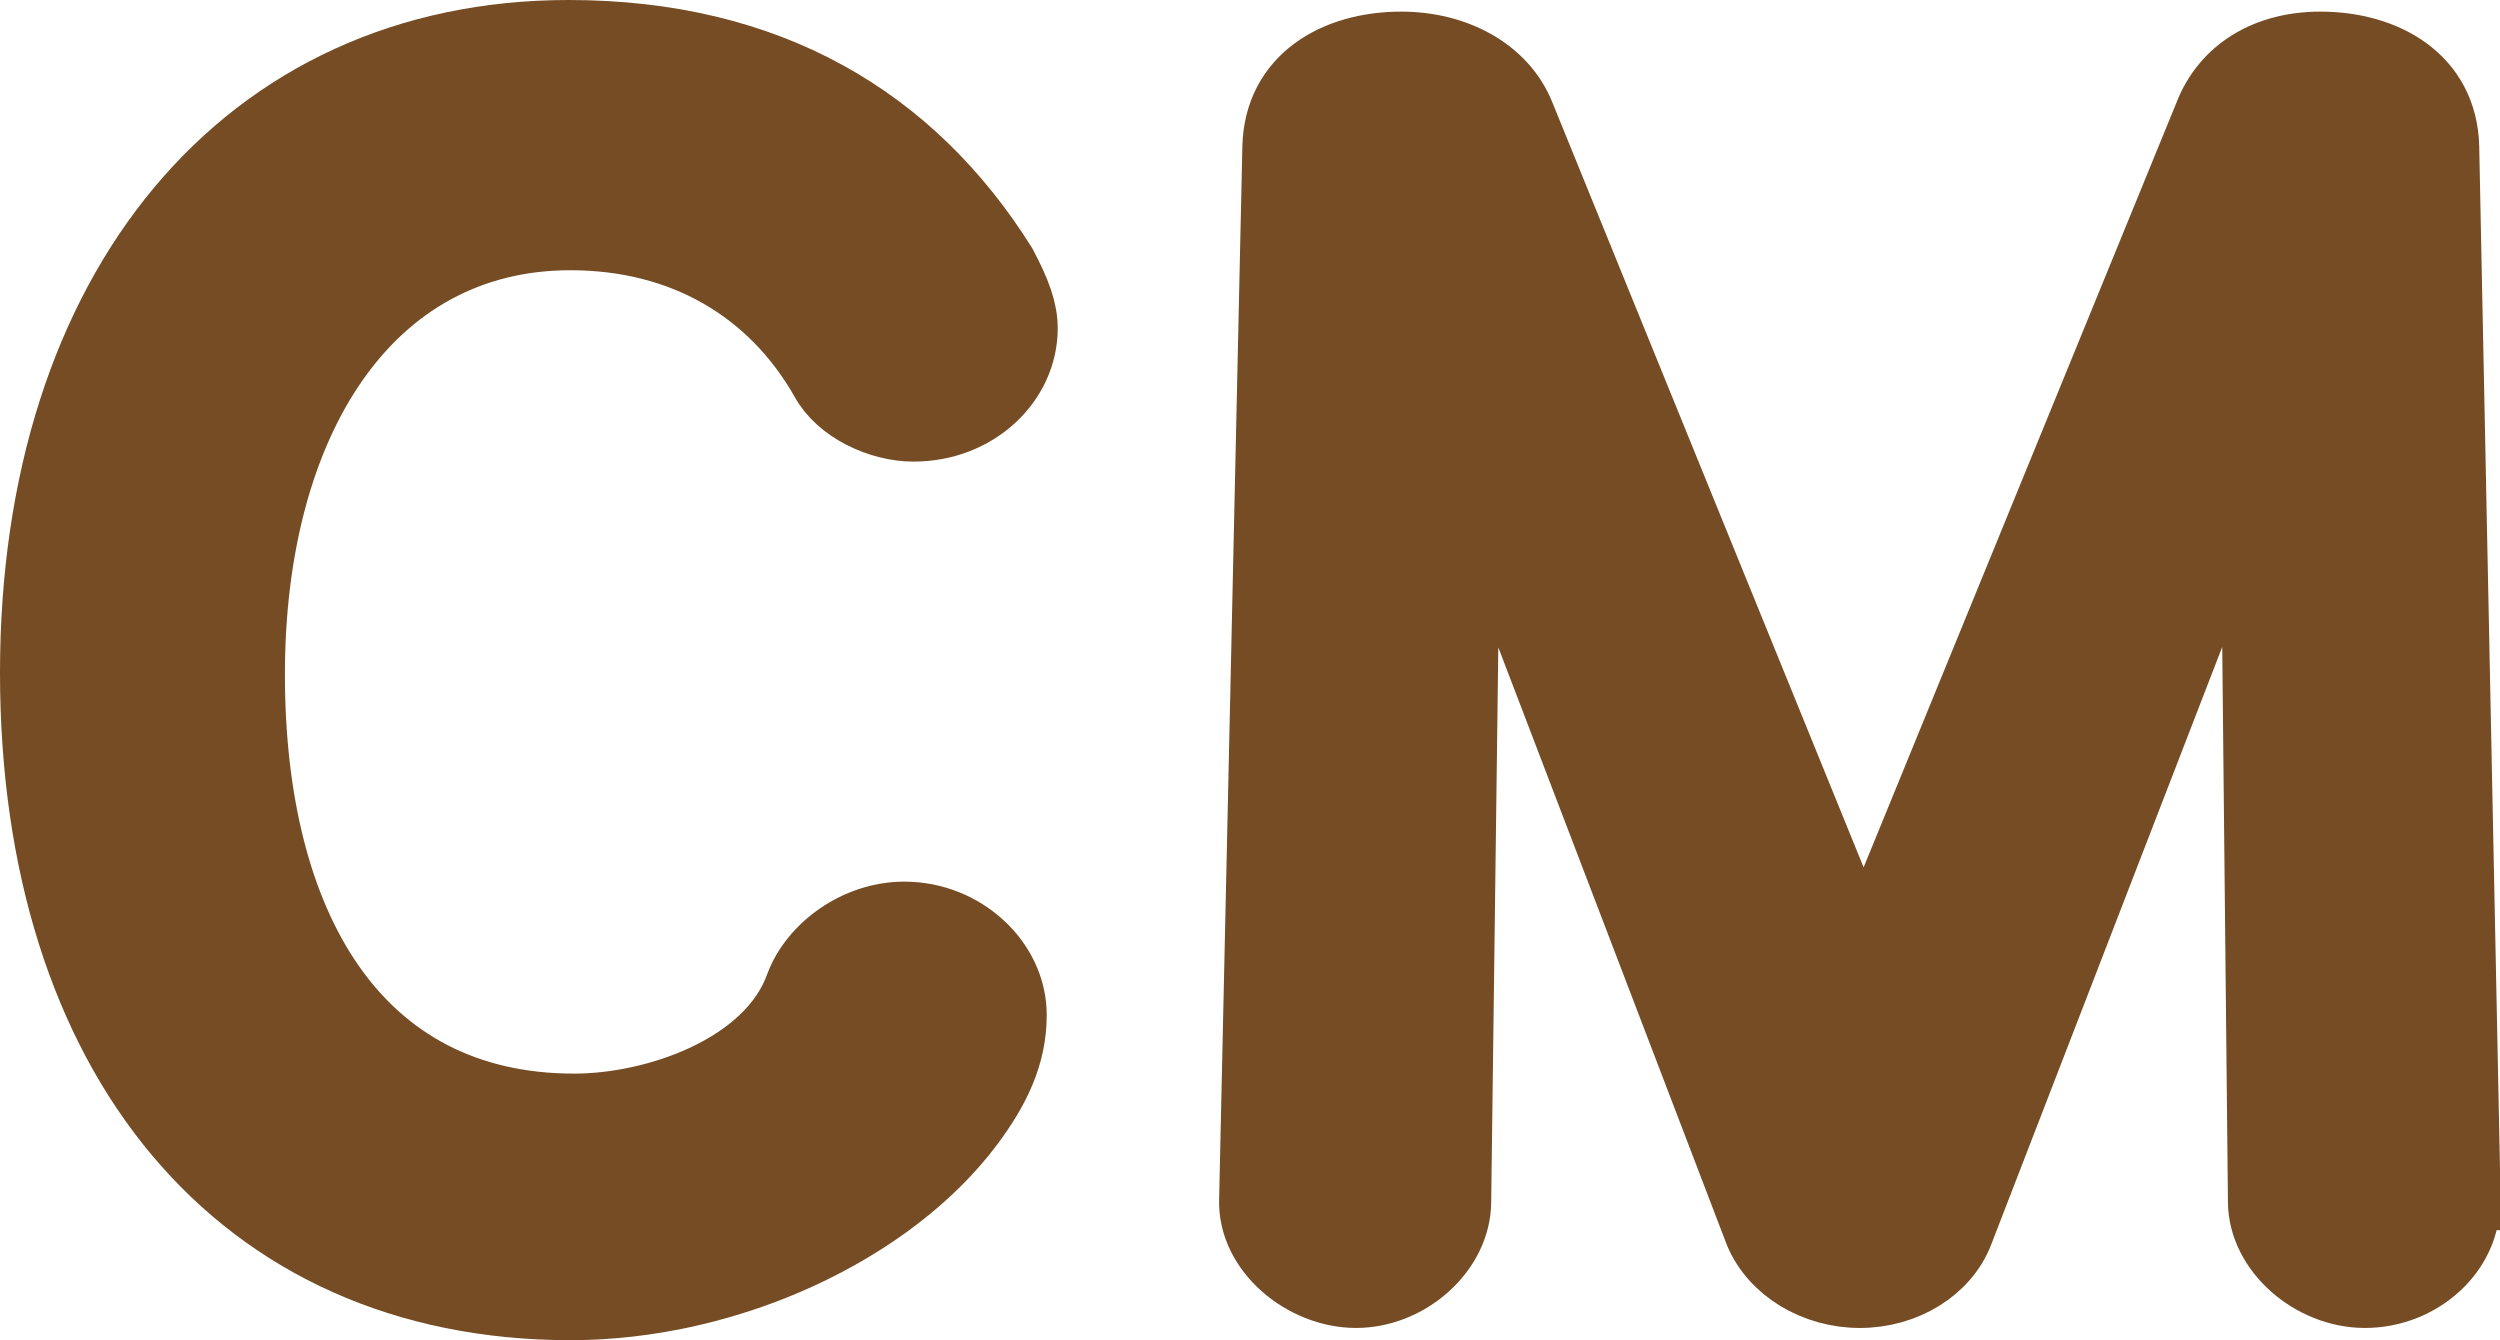
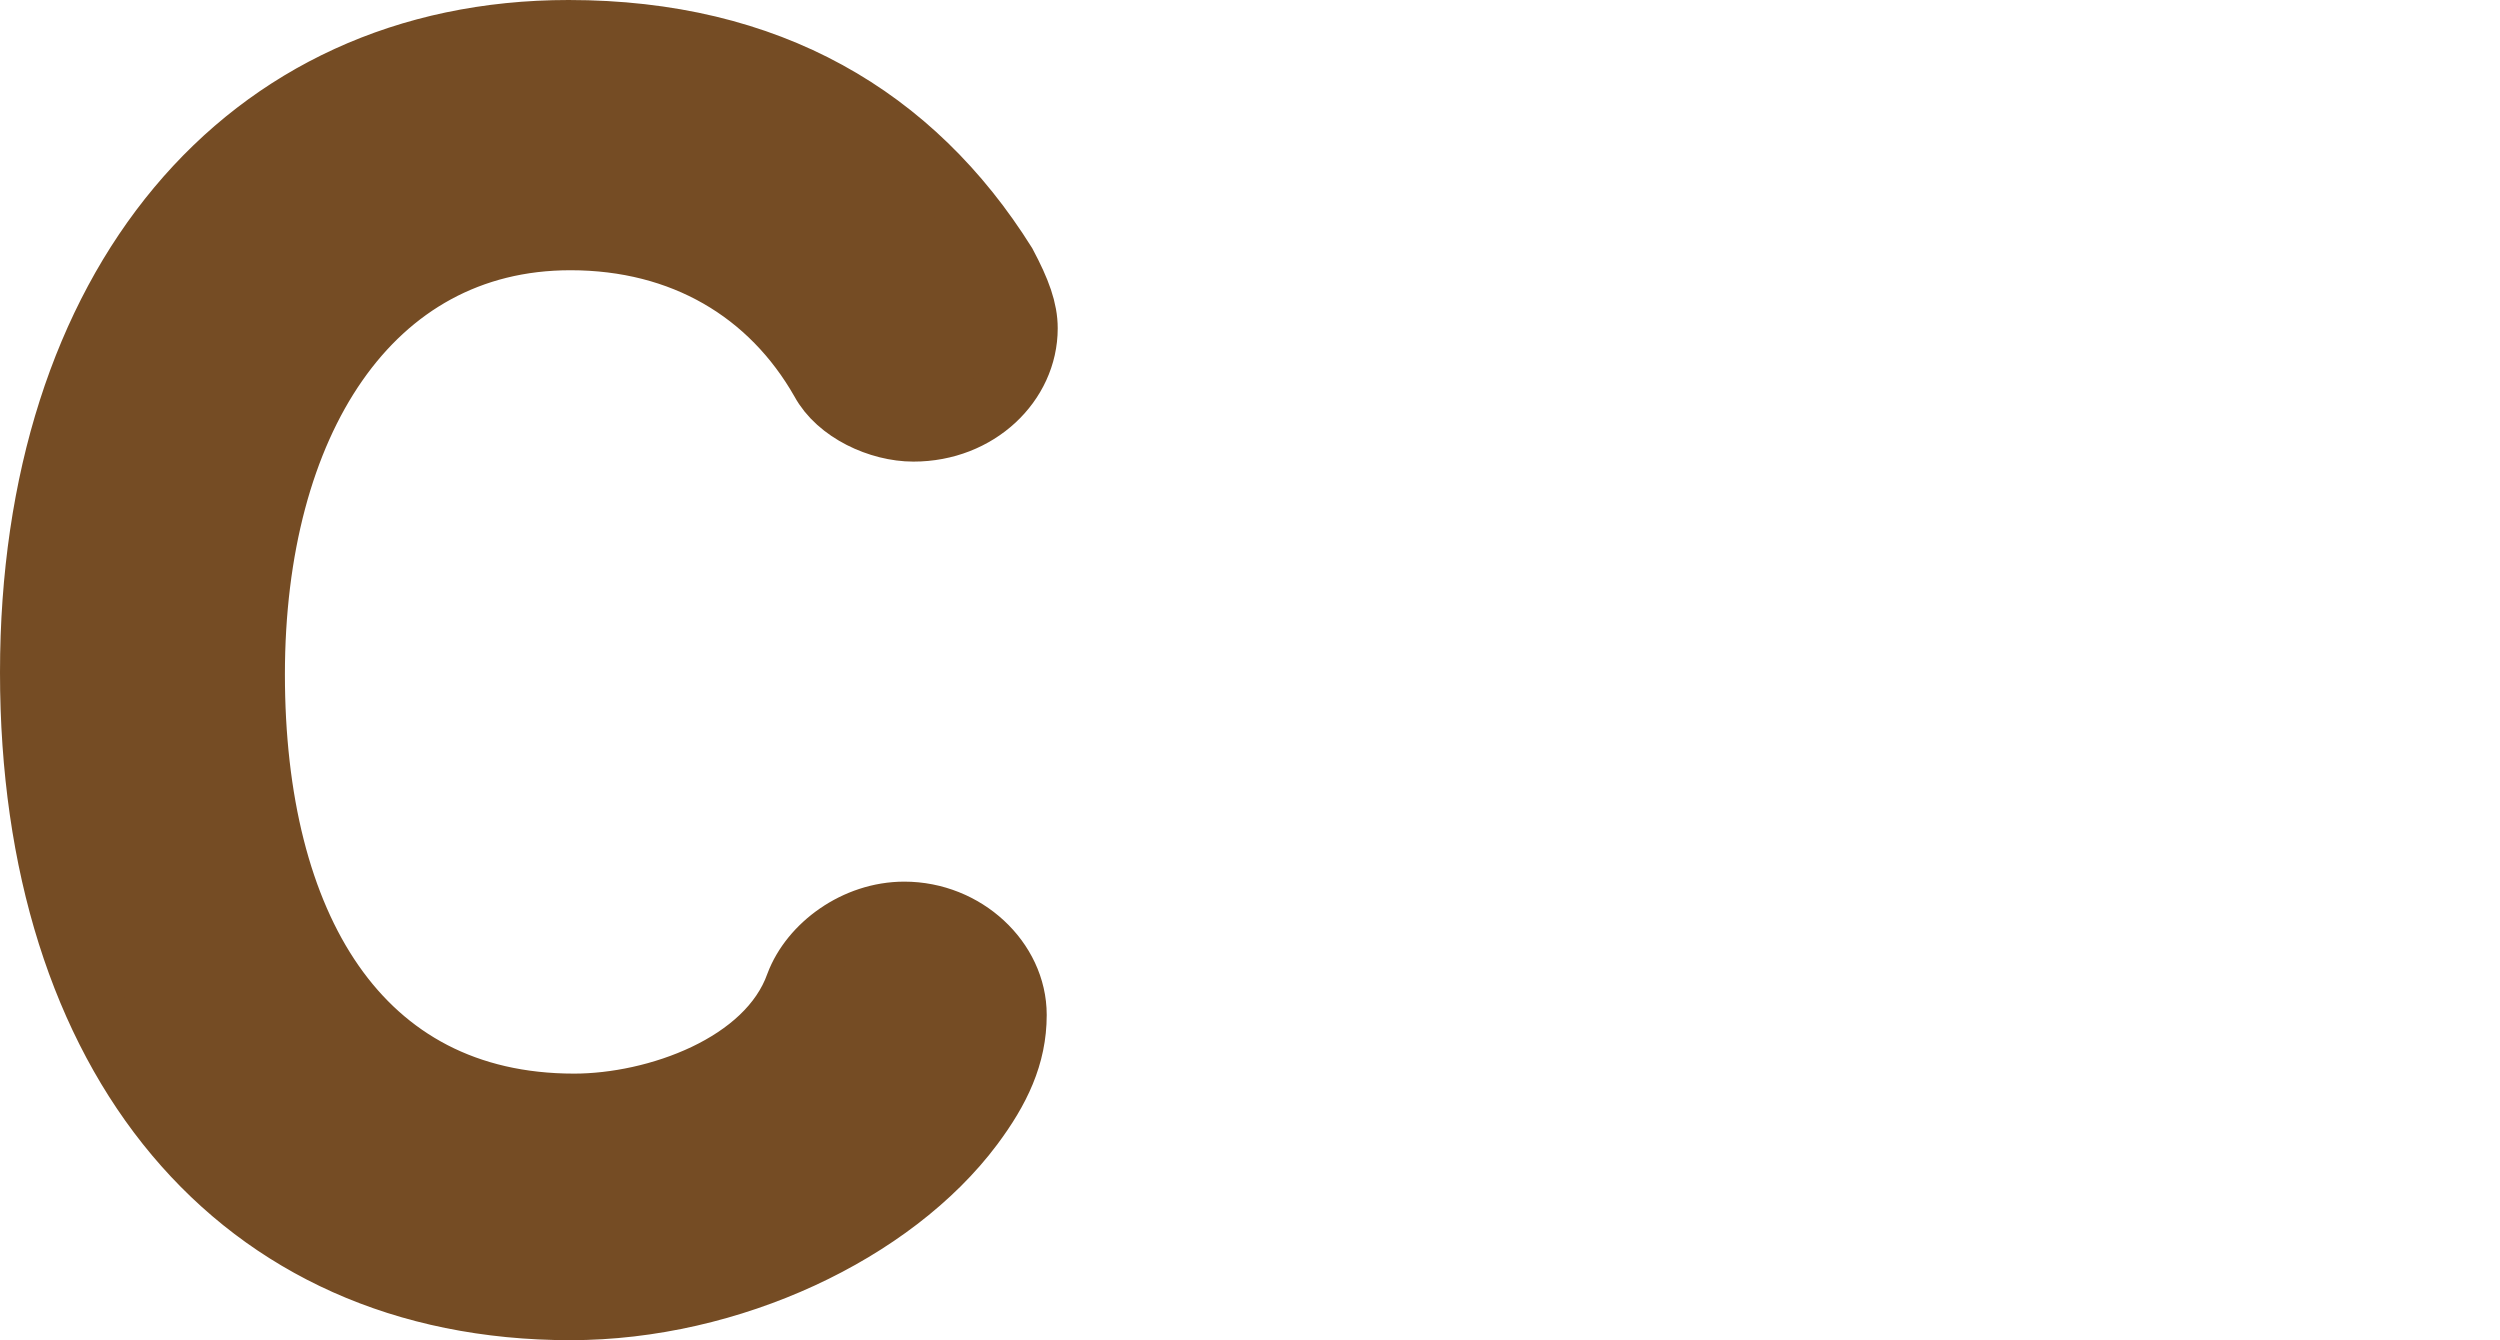
<svg xmlns="http://www.w3.org/2000/svg" id="_レイヤー_2" data-name="レイヤー 2" viewBox="0 0 40.89 21.92">
  <defs>
    <style>
      .cls-1 {
        fill: #754c24;
        stroke: #754c24;
        stroke-miterlimit: 10;
      }
    </style>
  </defs>
  <g id="_メニュー" data-name="メニュー">
    <g>
      <path class="cls-1" d="M16.8,5.37c0,.9-.8,1.68-1.86,1.68-.56,0-1.24-.31-1.51-.81-.83-1.46-2.27-2.32-4.1-2.32-3.28,0-5.17,3.02-5.17,7.11s1.71,7.03,5.23,7.03c1.33,0,3.16-.64,3.63-1.96.24-.64.97-1.18,1.77-1.18,1,0,1.83.78,1.83,1.68,0,.67-.27,1.23-.71,1.82-1.3,1.74-3.96,3-6.58,3C3.87,21.42.5,17.3.5,11S3.98.5,9.3.5c3.28,0,5.64,1.4,7.15,3.81.24.45.35.76.35,1.06Z" />
-       <path class="cls-1" d="M40.39,19.62c.03.87-.77,1.6-1.71,1.6-.89,0-1.74-.73-1.74-1.57l-.12-11.68-4.72,12.21c-.24.62-.92,1.04-1.68,1.04s-1.45-.42-1.71-1.04l-4.67-12.21-.15,11.68c0,.84-.83,1.57-1.71,1.57s-1.77-.73-1.74-1.6l.38-17.22c.03-1.15,1-1.71,2.1-1.71.89,0,1.71.42,2.01,1.18l5.55,13.64,5.58-13.64c.29-.76,1-1.18,1.89-1.18,1.09,0,2.07.56,2.1,1.71l.35,17.22Z" />
    </g>
  </g>
</svg>